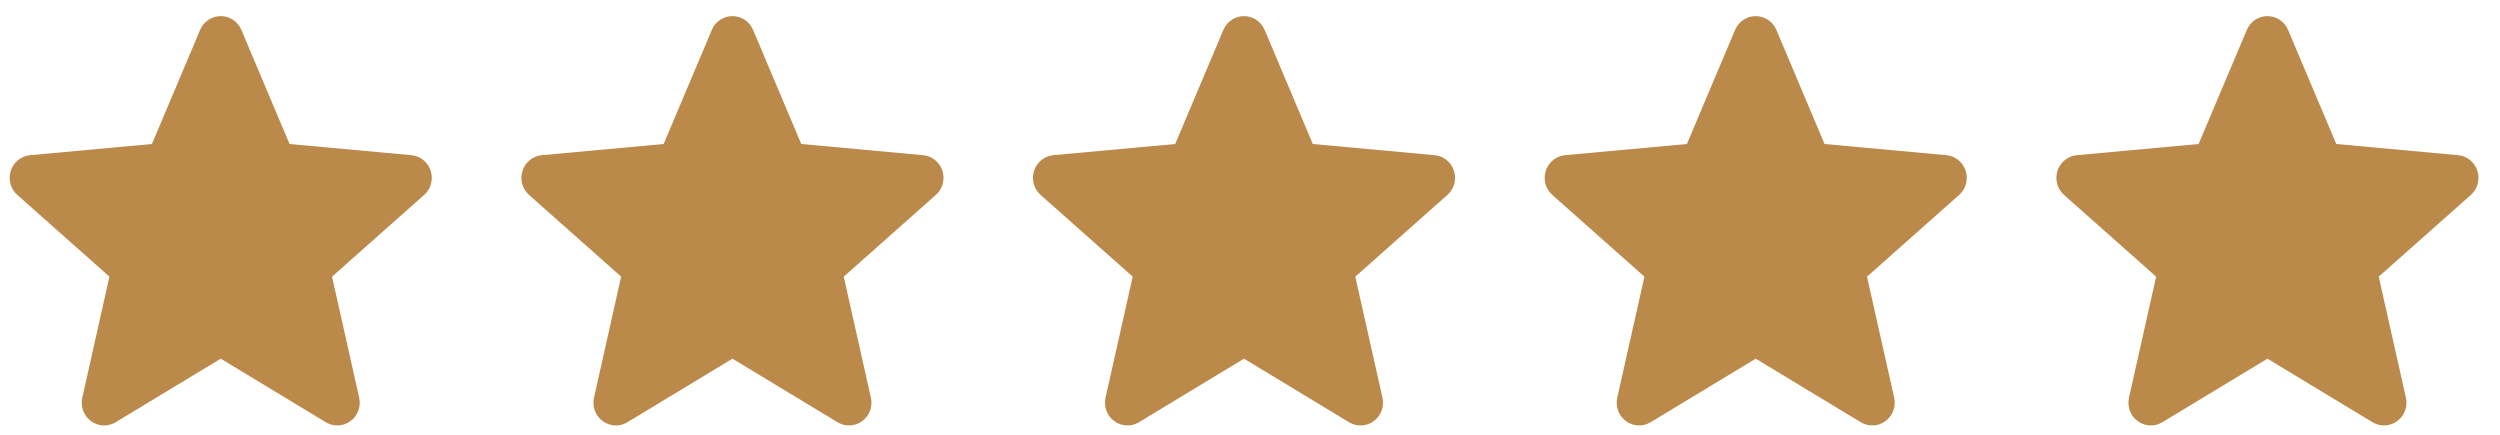
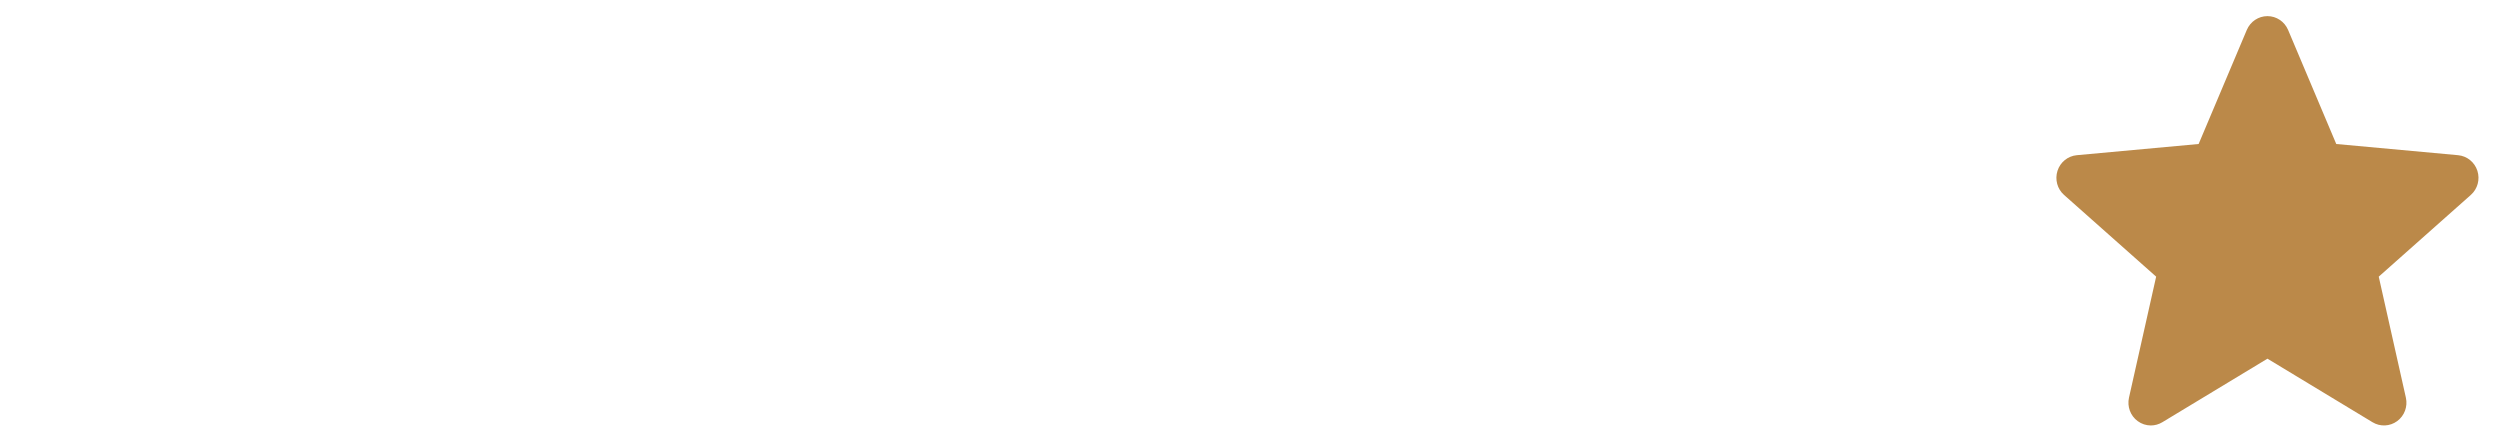
<svg xmlns="http://www.w3.org/2000/svg" width="115" height="20" viewBox="0 0 115 20" fill="none">
-   <path d="M19.812 7.857C19.685 7.46 19.336 7.177 18.924 7.139L13.319 6.624L11.103 1.376C10.94 0.991 10.568 0.742 10.154 0.742C9.741 0.742 9.368 0.991 9.205 1.377L6.989 6.624L1.384 7.139C0.972 7.178 0.624 7.46 0.496 7.857C0.368 8.255 0.486 8.692 0.798 8.967L5.034 12.726L3.785 18.294C3.694 18.703 3.851 19.127 4.186 19.372C4.367 19.504 4.578 19.571 4.791 19.571C4.974 19.571 5.156 19.521 5.32 19.422L10.154 16.499L14.987 19.422C15.34 19.637 15.786 19.618 16.121 19.372C16.457 19.126 16.614 18.703 16.522 18.294L15.273 12.726L19.509 8.967C19.821 8.692 19.94 8.256 19.812 7.857Z" fill="#BB8949" />
-   <path d="M43.351 7.857C43.224 7.46 42.875 7.177 42.463 7.139L36.858 6.624L34.642 1.376C34.479 0.991 34.107 0.742 33.693 0.742C33.28 0.742 32.907 0.991 32.744 1.377L30.528 6.624L24.923 7.139C24.511 7.178 24.163 7.46 24.035 7.857C23.907 8.255 24.025 8.692 24.337 8.967L28.573 12.726L27.324 18.294C27.233 18.703 27.39 19.127 27.725 19.372C27.906 19.504 28.117 19.571 28.33 19.571C28.513 19.571 28.695 19.521 28.859 19.422L33.693 16.499L38.526 19.422C38.879 19.637 39.325 19.618 39.66 19.372C39.996 19.126 40.153 18.703 40.061 18.294L38.812 12.726L43.048 8.967C43.36 8.692 43.479 8.256 43.351 7.857Z" fill="#BB8949" />
-   <path d="M66.882 7.857C66.755 7.46 66.406 7.177 65.994 7.139L60.389 6.624L58.173 1.376C58.01 0.991 57.638 0.742 57.224 0.742C56.811 0.742 56.439 0.991 56.275 1.377L54.059 6.624L48.454 7.139C48.042 7.178 47.694 7.46 47.566 7.857C47.439 8.255 47.557 8.692 47.868 8.967L52.105 12.726L50.855 18.294C50.764 18.703 50.921 19.127 51.257 19.372C51.437 19.504 51.648 19.571 51.861 19.571C52.045 19.571 52.227 19.521 52.39 19.422L57.224 16.499L62.057 19.422C62.411 19.637 62.856 19.618 63.191 19.372C63.527 19.126 63.684 18.703 63.593 18.294L62.343 12.726L66.58 8.967C66.891 8.692 67.01 8.256 66.882 7.857Z" fill="#BB8949" />
-   <path d="M90.421 7.857C90.294 7.46 89.946 7.177 89.533 7.139L83.929 6.624L81.713 1.376C81.549 0.991 81.177 0.742 80.763 0.742C80.35 0.742 79.978 0.991 79.814 1.377L77.598 6.624L71.993 7.139C71.581 7.178 71.233 7.46 71.106 7.857C70.978 8.255 71.096 8.692 71.407 8.967L75.644 12.726L74.394 18.294C74.303 18.703 74.46 19.127 74.796 19.372C74.976 19.504 75.187 19.571 75.4 19.571C75.584 19.571 75.766 19.521 75.929 19.422L80.763 16.499L85.596 19.422C85.95 19.637 86.395 19.618 86.73 19.372C87.066 19.126 87.223 18.703 87.132 18.294L85.882 12.726L90.119 8.967C90.43 8.692 90.549 8.256 90.421 7.857Z" fill="#BB8949" />
  <path d="M113.96 7.857C113.833 7.46 113.485 7.177 113.072 7.139L107.468 6.624L105.252 1.376C105.088 0.991 104.716 0.742 104.303 0.742C103.889 0.742 103.517 0.991 103.353 1.377L101.137 6.624L95.532 7.139C95.12 7.178 94.772 7.46 94.645 7.857C94.517 8.255 94.635 8.692 94.946 8.967L99.183 12.726L97.933 18.294C97.842 18.703 97.999 19.127 98.335 19.372C98.515 19.504 98.726 19.571 98.939 19.571C99.123 19.571 99.305 19.521 99.468 19.422L104.303 16.499L109.135 19.422C109.489 19.637 109.934 19.618 110.269 19.372C110.605 19.126 110.762 18.703 110.671 18.294L109.422 12.726L113.658 8.967C113.969 8.692 114.088 8.256 113.96 7.857Z" fill="#BB8949" />
</svg>